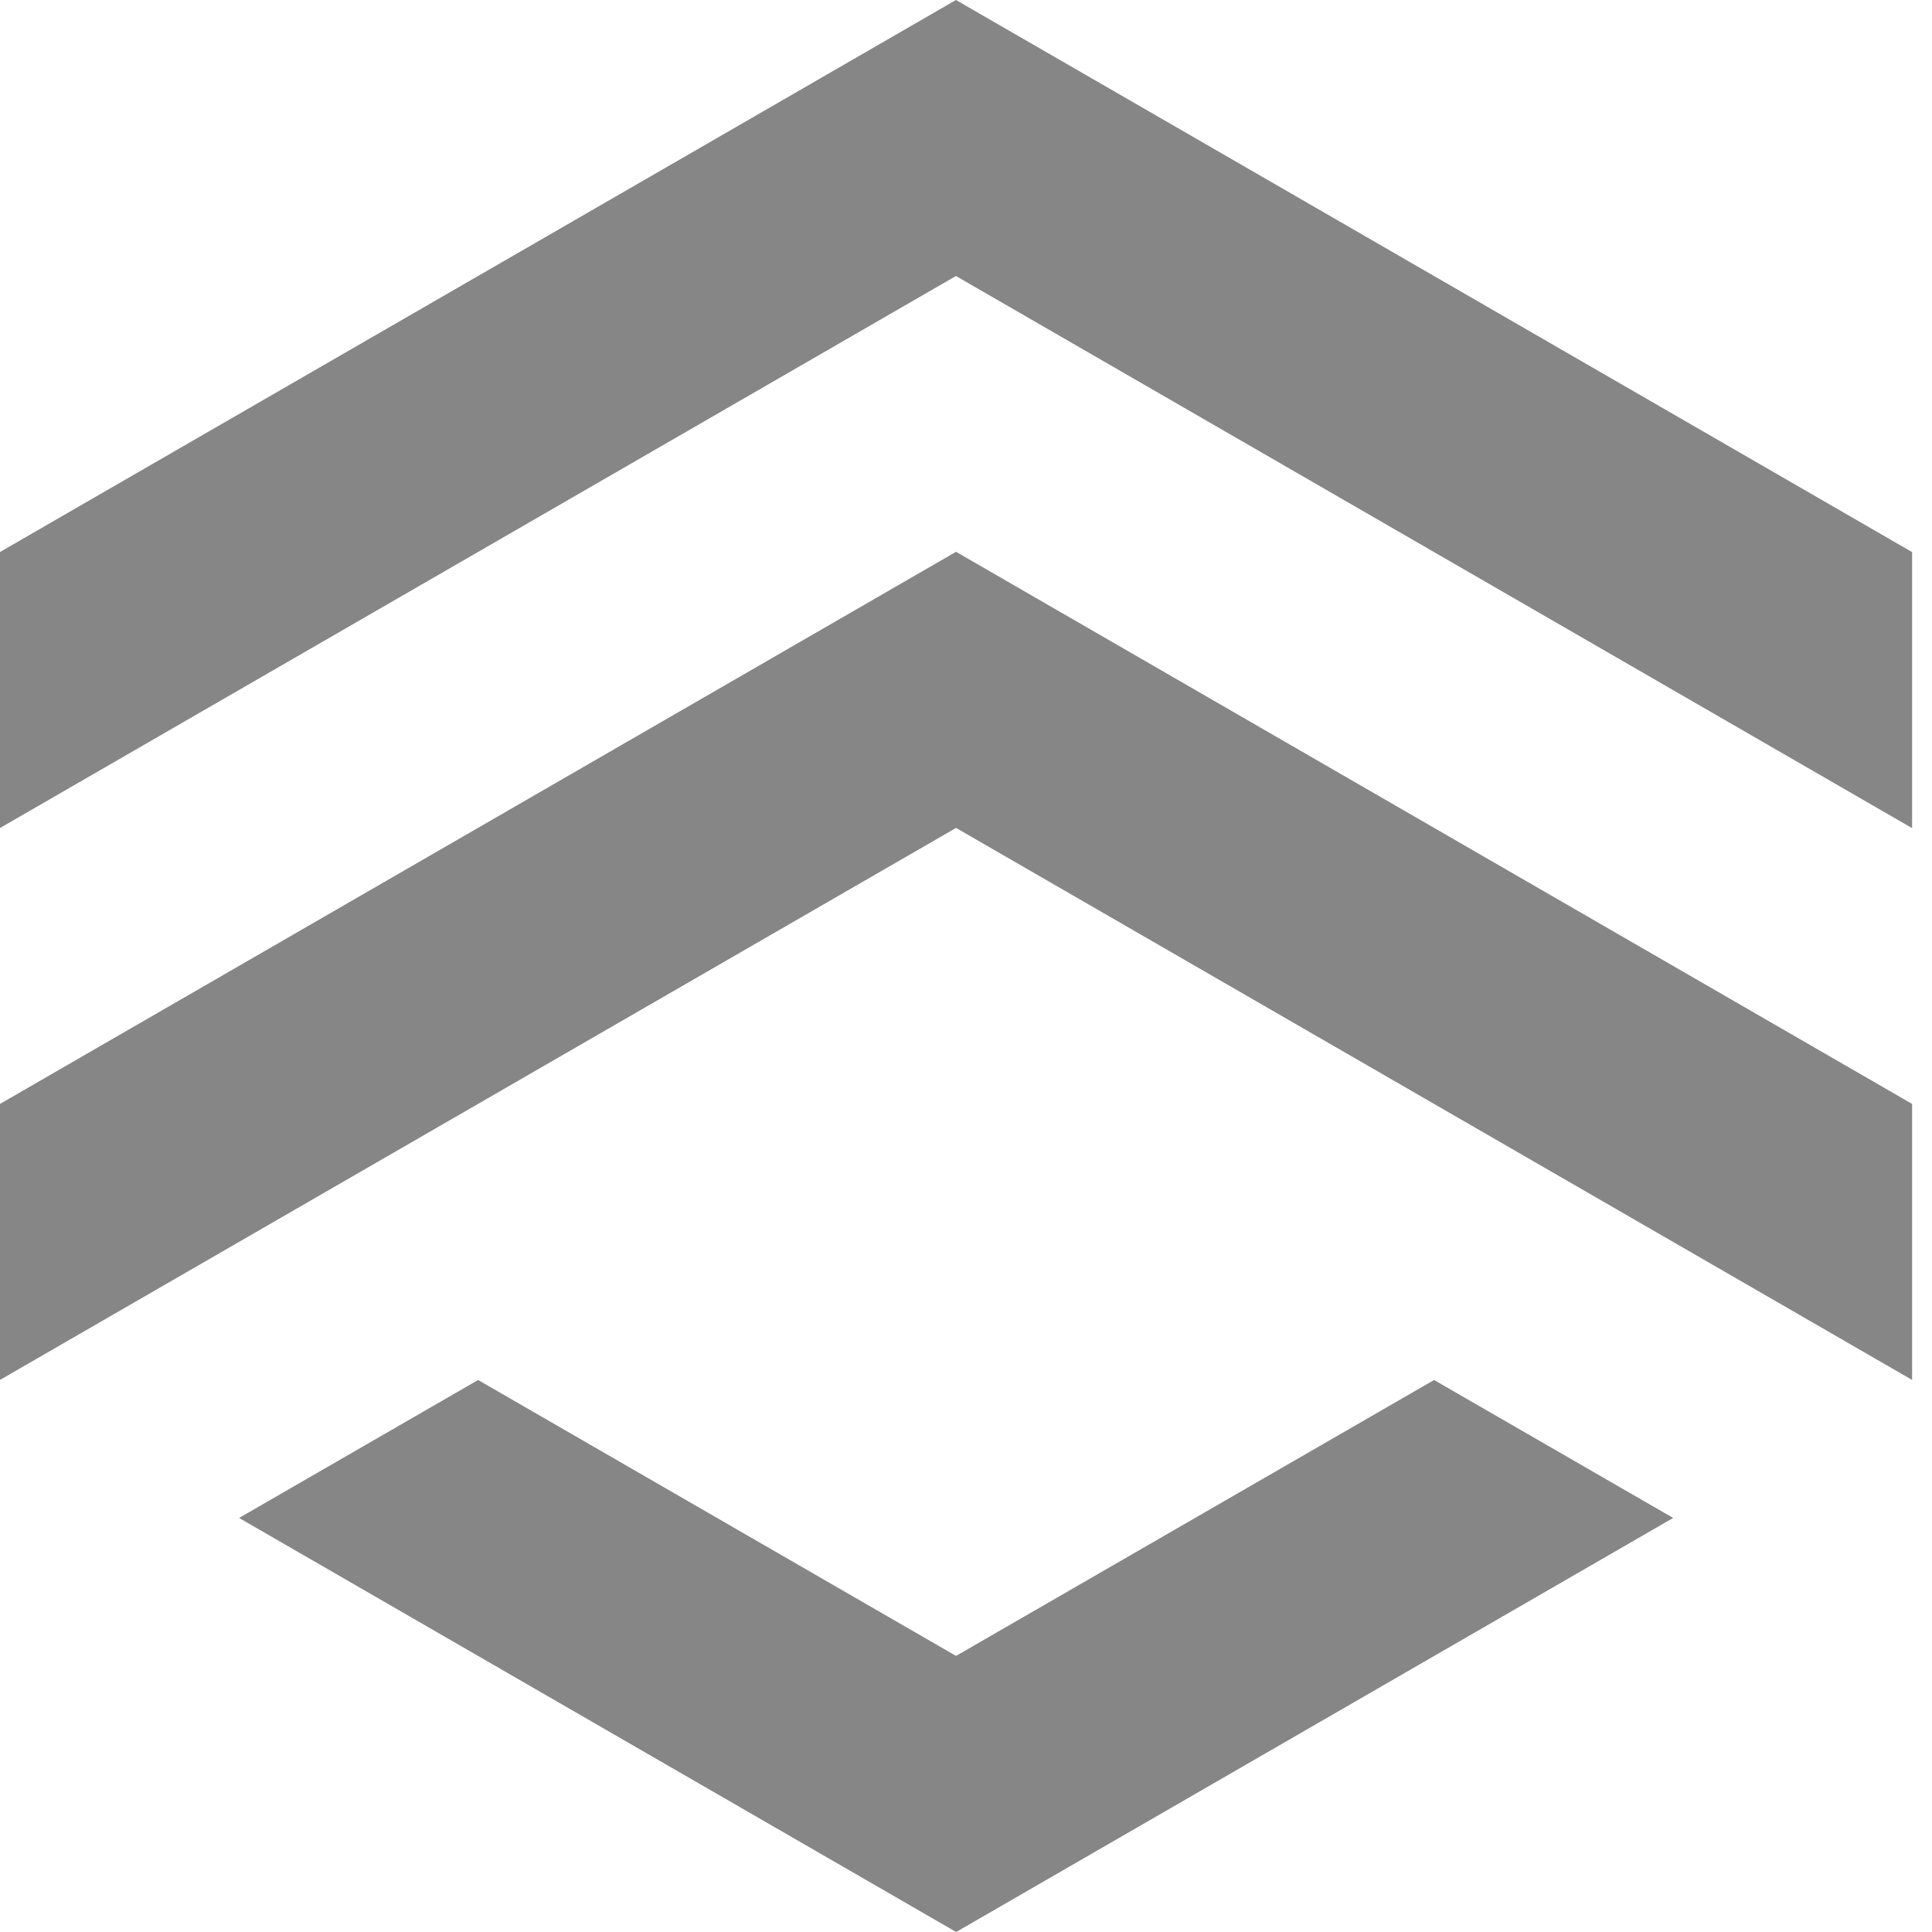
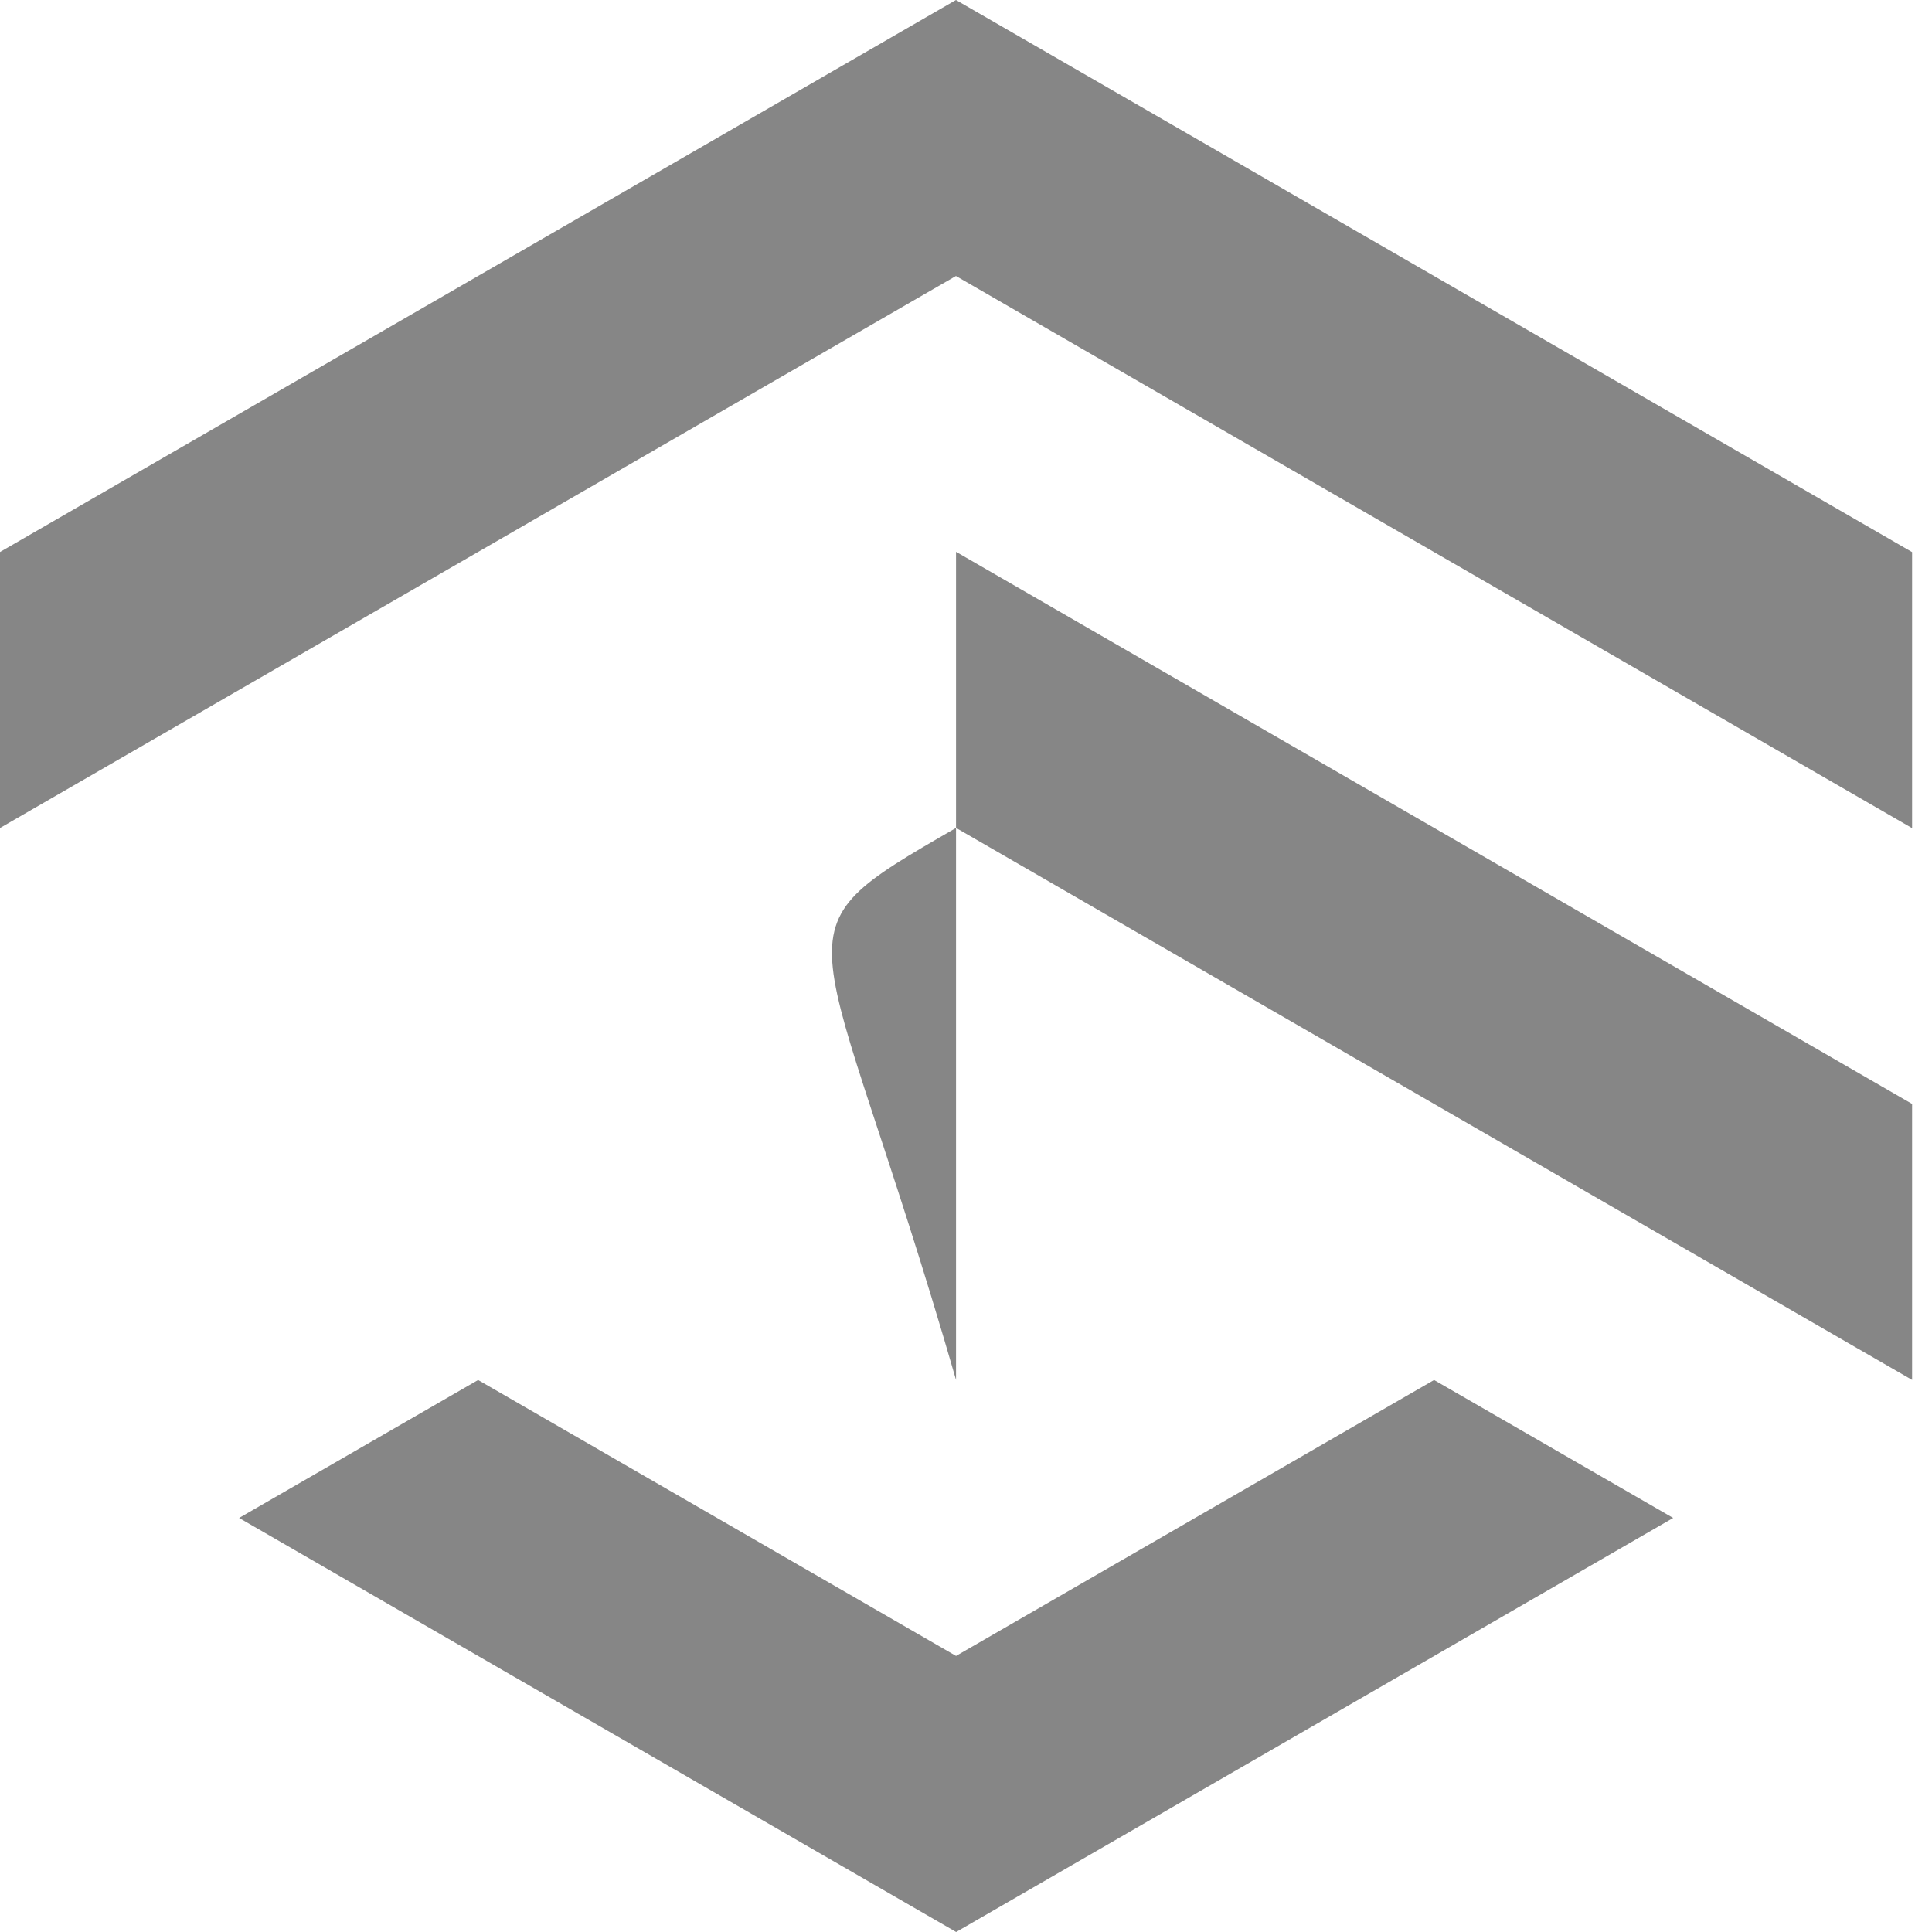
<svg xmlns="http://www.w3.org/2000/svg" width="70" height="70" viewBox="0 0 70 70" fill="none">
-   <path fill-rule="evenodd" clip-rule="evenodd" d="M43.296 4.998L69.279 20.003V30L69.276 30.003L34.636 10L0 30V20L25.976 5.002L34.636 0L43.296 4.998ZM34.639 59.997L51.959 50L60.622 54.998L34.643 70L8.663 54.998L17.323 50L34.639 59.997ZM34.639 29.997L69.279 49.997V39.997L34.639 19.993L0 39.997V49.997C29.687 32.855 27.685 34.011 34.639 29.997Z" fill="#868686" />
+   <path fill-rule="evenodd" clip-rule="evenodd" d="M43.296 4.998L69.279 20.003V30L69.276 30.003L34.636 10L0 30V20L25.976 5.002L34.636 0L43.296 4.998ZM34.639 59.997L51.959 50L60.622 54.998L34.643 70L8.663 54.998L17.323 50L34.639 59.997ZM34.639 29.997L69.279 49.997V39.997L34.639 19.993V49.997C29.687 32.855 27.685 34.011 34.639 29.997Z" fill="#868686" />
</svg>